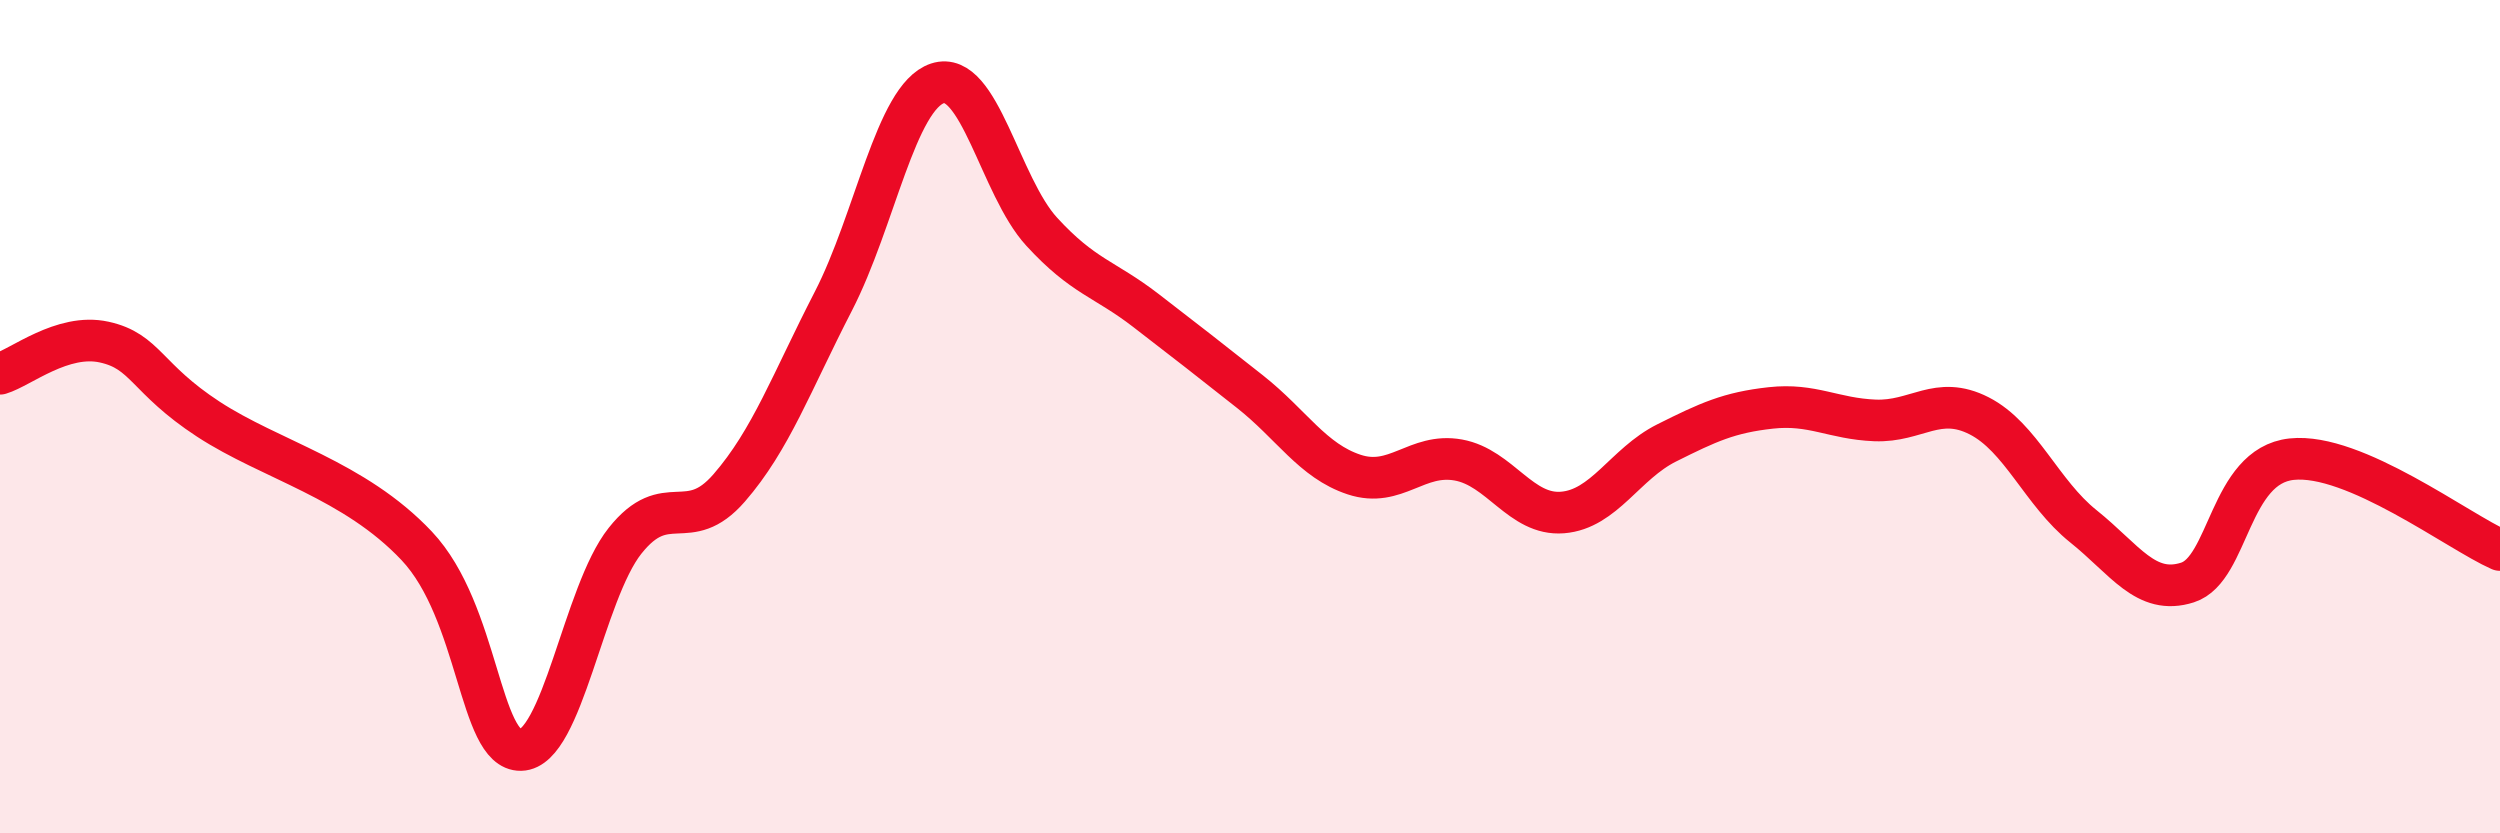
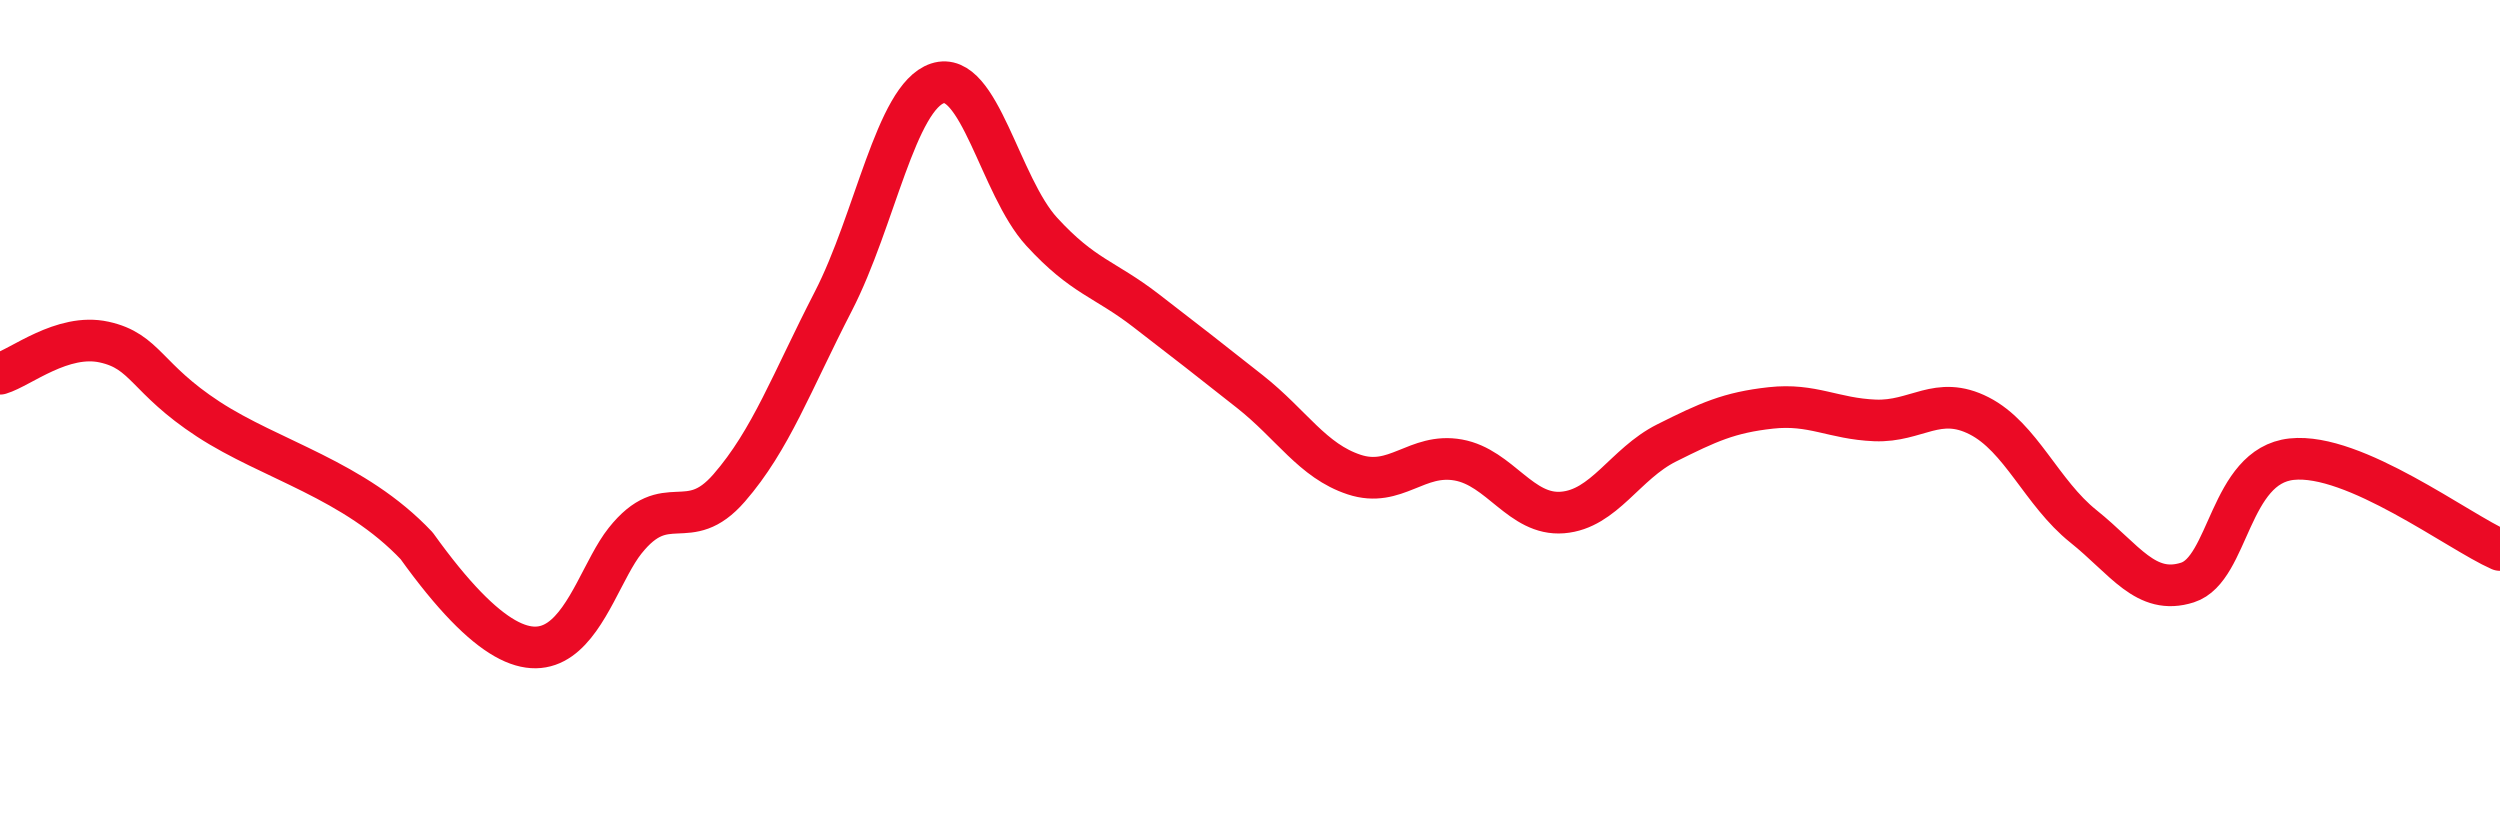
<svg xmlns="http://www.w3.org/2000/svg" width="60" height="20" viewBox="0 0 60 20">
-   <path d="M 0,8.97 C 0.5,8.82 1.5,7.99 2.5,8.21 C 3.5,8.43 3.5,9.08 5,10.06 C 6.5,11.04 8.5,11.51 10,13.1 C 11.5,14.69 11.5,18.02 12.5,18 C 13.5,17.98 14,14.24 15,12.98 C 16,11.72 16.5,12.86 17.5,11.71 C 18.5,10.56 19,9.17 20,7.23 C 21,5.29 21.5,2.33 22.5,2 C 23.5,1.67 24,4.47 25,5.56 C 26,6.65 26.5,6.68 27.5,7.45 C 28.5,8.22 29,8.61 30,9.4 C 31,10.19 31.5,11.06 32.5,11.39 C 33.5,11.72 34,10.86 35,11.04 C 36,11.22 36.5,12.38 37.5,12.3 C 38.5,12.22 39,11.13 40,10.63 C 41,10.13 41.5,9.9 42.5,9.79 C 43.5,9.68 44,10.05 45,10.09 C 46,10.13 46.5,9.47 47.5,9.98 C 48.5,10.49 49,11.83 50,12.63 C 51,13.43 51.5,14.3 52.5,13.98 C 53.5,13.66 53.5,11.18 55,11.02 C 56.5,10.86 59,12.76 60,13.2L60 20L0 20Z" fill="#EB0A25" opacity="0.1" stroke-linecap="round" stroke-linejoin="round" />
-   <path d="M 0,8.97 C 0.5,8.82 1.5,7.99 2.5,8.21 C 3.5,8.43 3.5,9.08 5,10.06 C 6.5,11.04 8.5,11.51 10,13.1 C 11.5,14.69 11.5,18.02 12.5,18 C 13.5,17.98 14,14.24 15,12.98 C 16,11.72 16.5,12.86 17.5,11.71 C 18.5,10.56 19,9.17 20,7.23 C 21,5.29 21.5,2.33 22.5,2 C 23.5,1.67 24,4.47 25,5.56 C 26,6.65 26.5,6.68 27.5,7.45 C 28.5,8.22 29,8.61 30,9.4 C 31,10.19 31.5,11.06 32.5,11.39 C 33.5,11.72 34,10.86 35,11.04 C 36,11.22 36.5,12.38 37.5,12.3 C 38.5,12.22 39,11.13 40,10.63 C 41,10.13 41.5,9.9 42.5,9.79 C 43.5,9.68 44,10.05 45,10.09 C 46,10.13 46.5,9.47 47.5,9.98 C 48.5,10.49 49,11.83 50,12.63 C 51,13.43 51.5,14.3 52.5,13.98 C 53.5,13.66 53.5,11.18 55,11.02 C 56.5,10.86 59,12.76 60,13.2" stroke="#EB0A25" stroke-width="1" fill="none" stroke-linecap="round" stroke-linejoin="round" />
+   <path d="M 0,8.97 C 0.5,8.82 1.5,7.99 2.5,8.21 C 3.5,8.43 3.5,9.08 5,10.06 C 6.5,11.04 8.5,11.51 10,13.1 C 13.5,17.98 14,14.24 15,12.98 C 16,11.72 16.5,12.86 17.5,11.71 C 18.5,10.56 19,9.17 20,7.23 C 21,5.29 21.5,2.33 22.5,2 C 23.5,1.67 24,4.47 25,5.56 C 26,6.65 26.5,6.68 27.5,7.45 C 28.5,8.22 29,8.61 30,9.4 C 31,10.19 31.5,11.06 32.5,11.39 C 33.5,11.72 34,10.86 35,11.04 C 36,11.22 36.5,12.38 37.5,12.3 C 38.5,12.22 39,11.13 40,10.63 C 41,10.13 41.5,9.9 42.5,9.79 C 43.5,9.68 44,10.05 45,10.09 C 46,10.13 46.5,9.47 47.5,9.98 C 48.5,10.49 49,11.83 50,12.63 C 51,13.43 51.5,14.3 52.5,13.98 C 53.5,13.66 53.5,11.18 55,11.02 C 56.5,10.86 59,12.76 60,13.2" stroke="#EB0A25" stroke-width="1" fill="none" stroke-linecap="round" stroke-linejoin="round" />
</svg>